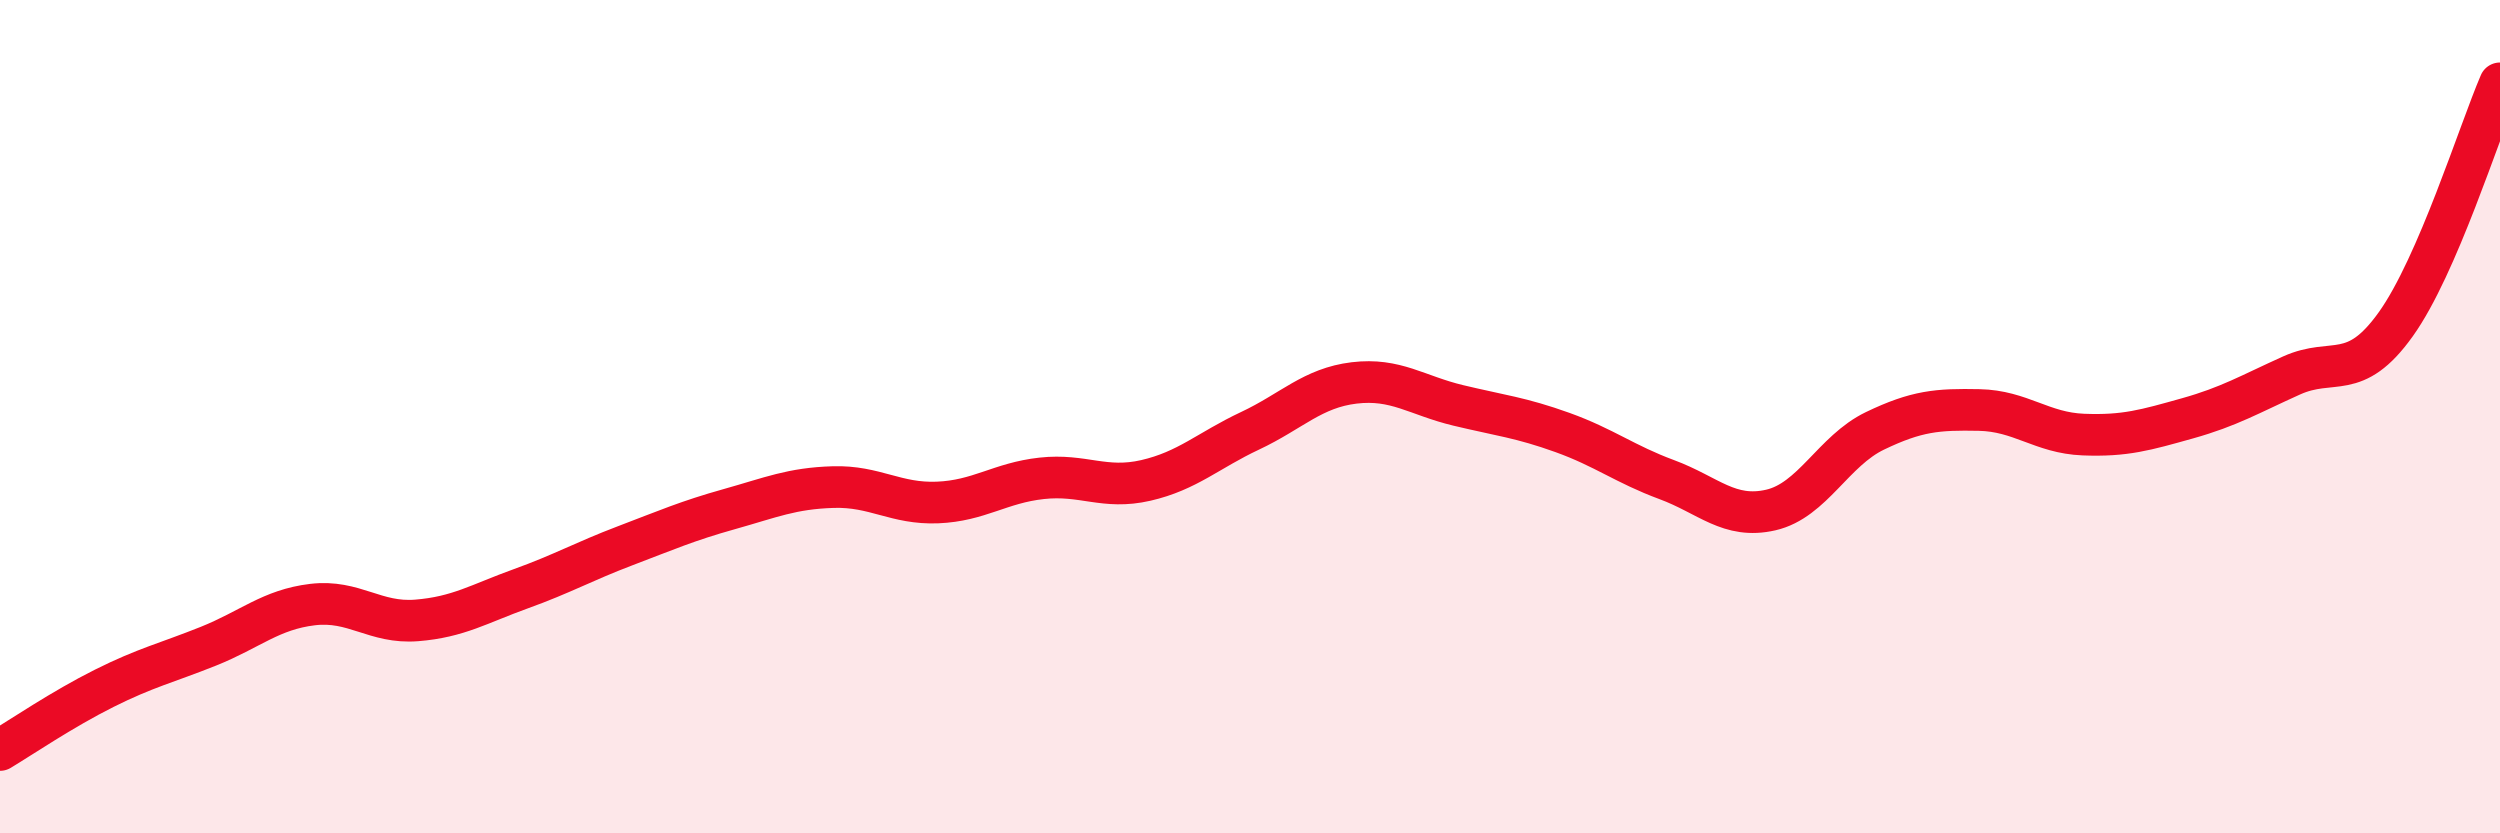
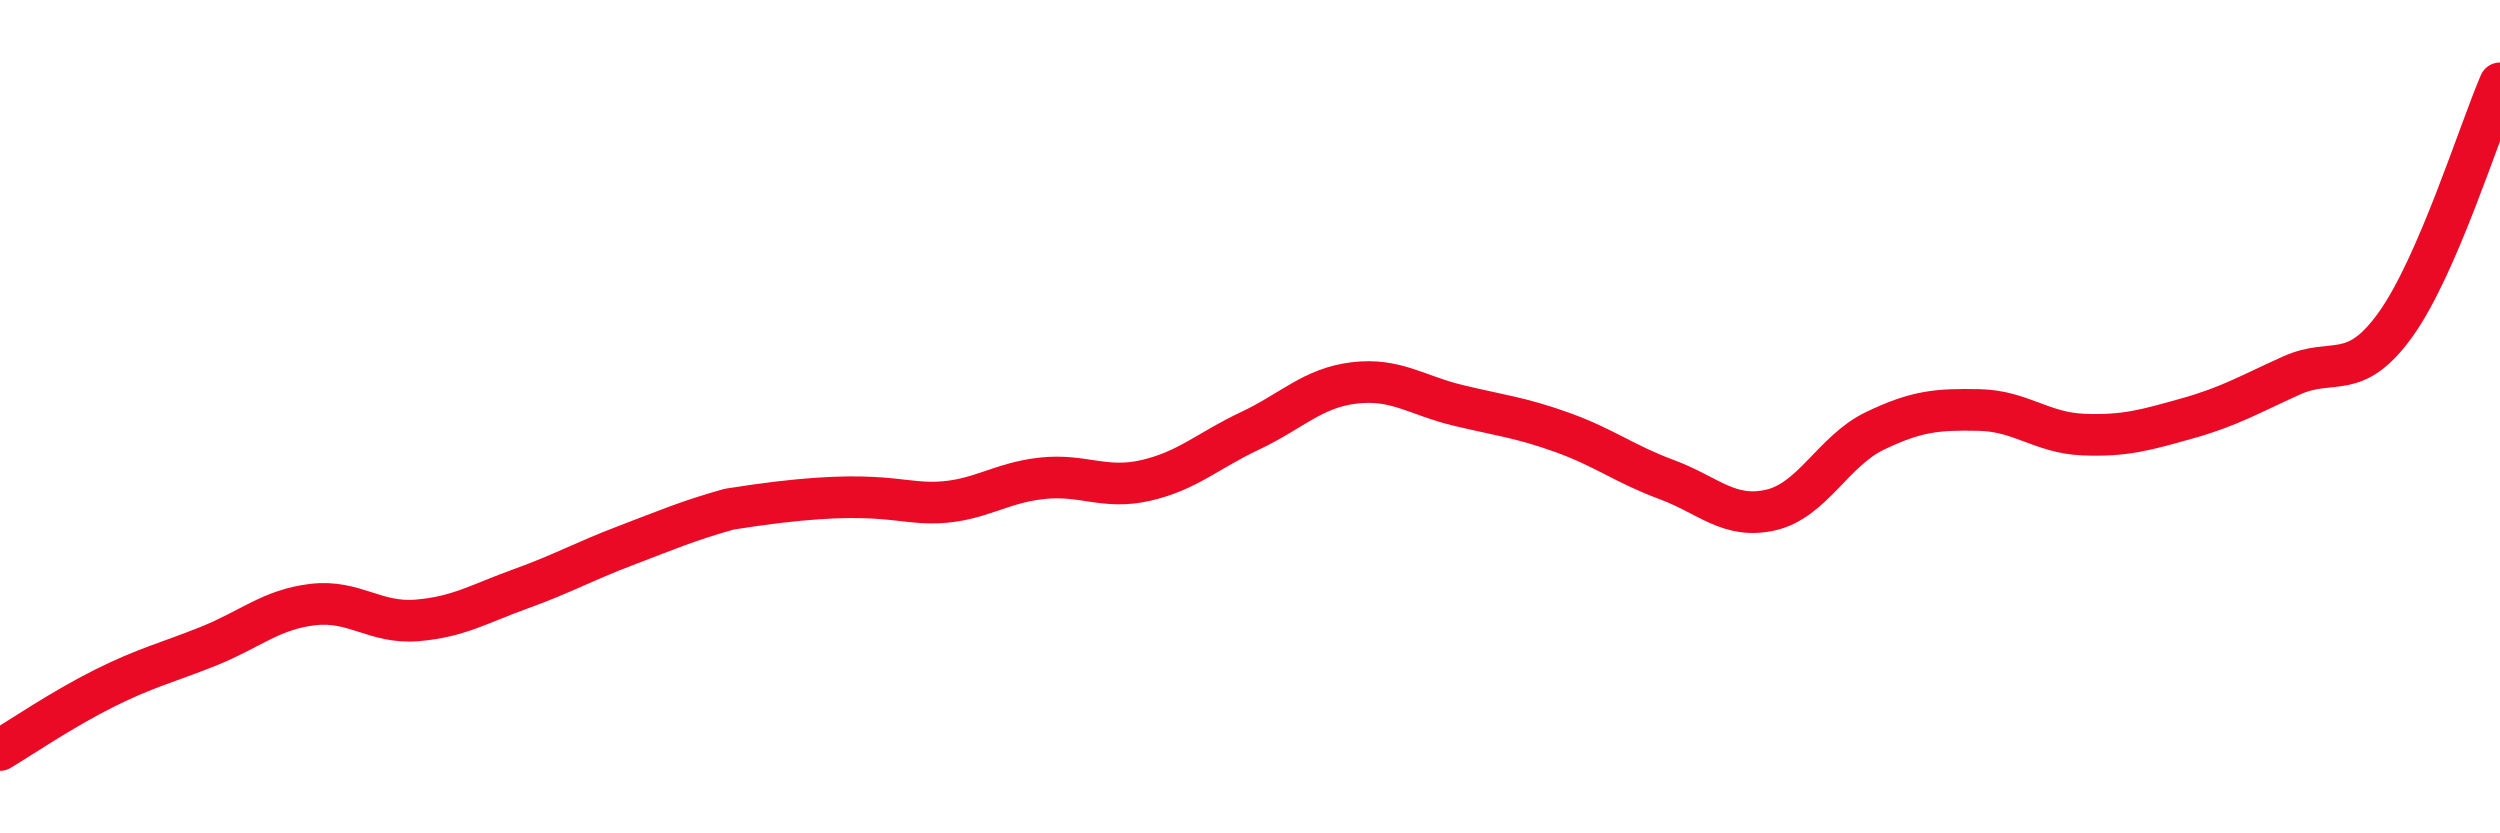
<svg xmlns="http://www.w3.org/2000/svg" width="60" height="20" viewBox="0 0 60 20">
-   <path d="M 0,18 C 0.5,17.7 1.5,17.02 2.5,16.52 C 3.5,16.02 4,15.91 5,15.51 C 6,15.11 6.5,14.63 7.5,14.51 C 8.5,14.39 9,14.97 10,14.89 C 11,14.81 11.5,14.49 12.5,14.13 C 13.5,13.77 14,13.48 15,13.1 C 16,12.72 16.5,12.5 17.5,12.22 C 18.5,11.94 19,11.72 20,11.69 C 21,11.66 21.5,12.1 22.5,12.06 C 23.5,12.02 24,11.59 25,11.48 C 26,11.37 26.5,11.76 27.5,11.53 C 28.5,11.3 29,10.81 30,10.34 C 31,9.87 31.5,9.31 32.5,9.19 C 33.5,9.07 34,9.49 35,9.73 C 36,9.97 36.5,10.02 37.5,10.38 C 38.5,10.74 39,11.14 40,11.51 C 41,11.88 41.5,12.47 42.5,12.24 C 43.5,12.01 44,10.82 45,10.34 C 46,9.86 46.5,9.82 47.5,9.84 C 48.5,9.86 49,10.39 50,10.43 C 51,10.47 51.5,10.32 52.5,10.04 C 53.5,9.76 54,9.46 55,9.01 C 56,8.56 56.5,9.18 57.5,7.78 C 58.5,6.38 59.5,3.16 60,2L60 20L0 20Z" fill="#EB0A25" opacity="0.1" stroke-linecap="round" stroke-linejoin="round" />
-   <path d="M 0,18 C 0.5,17.7 1.5,17.02 2.5,16.52 C 3.5,16.02 4,15.91 5,15.51 C 6,15.11 6.5,14.63 7.5,14.51 C 8.5,14.39 9,14.97 10,14.89 C 11,14.81 11.5,14.49 12.5,14.13 C 13.5,13.77 14,13.48 15,13.1 C 16,12.72 16.5,12.5 17.5,12.22 C 18.5,11.94 19,11.72 20,11.69 C 21,11.66 21.5,12.1 22.5,12.06 C 23.5,12.02 24,11.59 25,11.48 C 26,11.37 26.5,11.76 27.5,11.53 C 28.5,11.3 29,10.81 30,10.34 C 31,9.87 31.5,9.31 32.5,9.19 C 33.5,9.07 34,9.49 35,9.73 C 36,9.97 36.5,10.02 37.5,10.38 C 38.5,10.74 39,11.14 40,11.51 C 41,11.88 41.5,12.47 42.5,12.24 C 43.5,12.01 44,10.82 45,10.34 C 46,9.86 46.5,9.82 47.5,9.84 C 48.5,9.86 49,10.39 50,10.43 C 51,10.47 51.5,10.32 52.5,10.04 C 53.5,9.76 54,9.46 55,9.01 C 56,8.56 56.5,9.18 57.5,7.78 C 58.5,6.38 59.5,3.16 60,2" stroke="#EB0A25" stroke-width="1" fill="none" stroke-linecap="round" stroke-linejoin="round" />
+   <path d="M 0,18 C 0.5,17.7 1.5,17.02 2.5,16.52 C 3.5,16.02 4,15.91 5,15.51 C 6,15.11 6.5,14.63 7.5,14.51 C 8.5,14.39 9,14.97 10,14.89 C 11,14.81 11.5,14.49 12.5,14.13 C 13.5,13.77 14,13.48 15,13.1 C 16,12.72 16.5,12.5 17.5,12.22 C 21,11.66 21.5,12.1 22.5,12.06 C 23.5,12.02 24,11.59 25,11.48 C 26,11.37 26.5,11.76 27.5,11.53 C 28.5,11.3 29,10.81 30,10.34 C 31,9.87 31.5,9.31 32.5,9.19 C 33.5,9.07 34,9.49 35,9.73 C 36,9.97 36.5,10.02 37.5,10.38 C 38.5,10.74 39,11.14 40,11.51 C 41,11.88 41.5,12.47 42.5,12.24 C 43.5,12.01 44,10.82 45,10.34 C 46,9.86 46.5,9.82 47.5,9.84 C 48.5,9.86 49,10.39 50,10.43 C 51,10.47 51.5,10.32 52.5,10.04 C 53.5,9.76 54,9.46 55,9.01 C 56,8.56 56.5,9.18 57.5,7.78 C 58.5,6.38 59.5,3.16 60,2" stroke="#EB0A25" stroke-width="1" fill="none" stroke-linecap="round" stroke-linejoin="round" />
</svg>